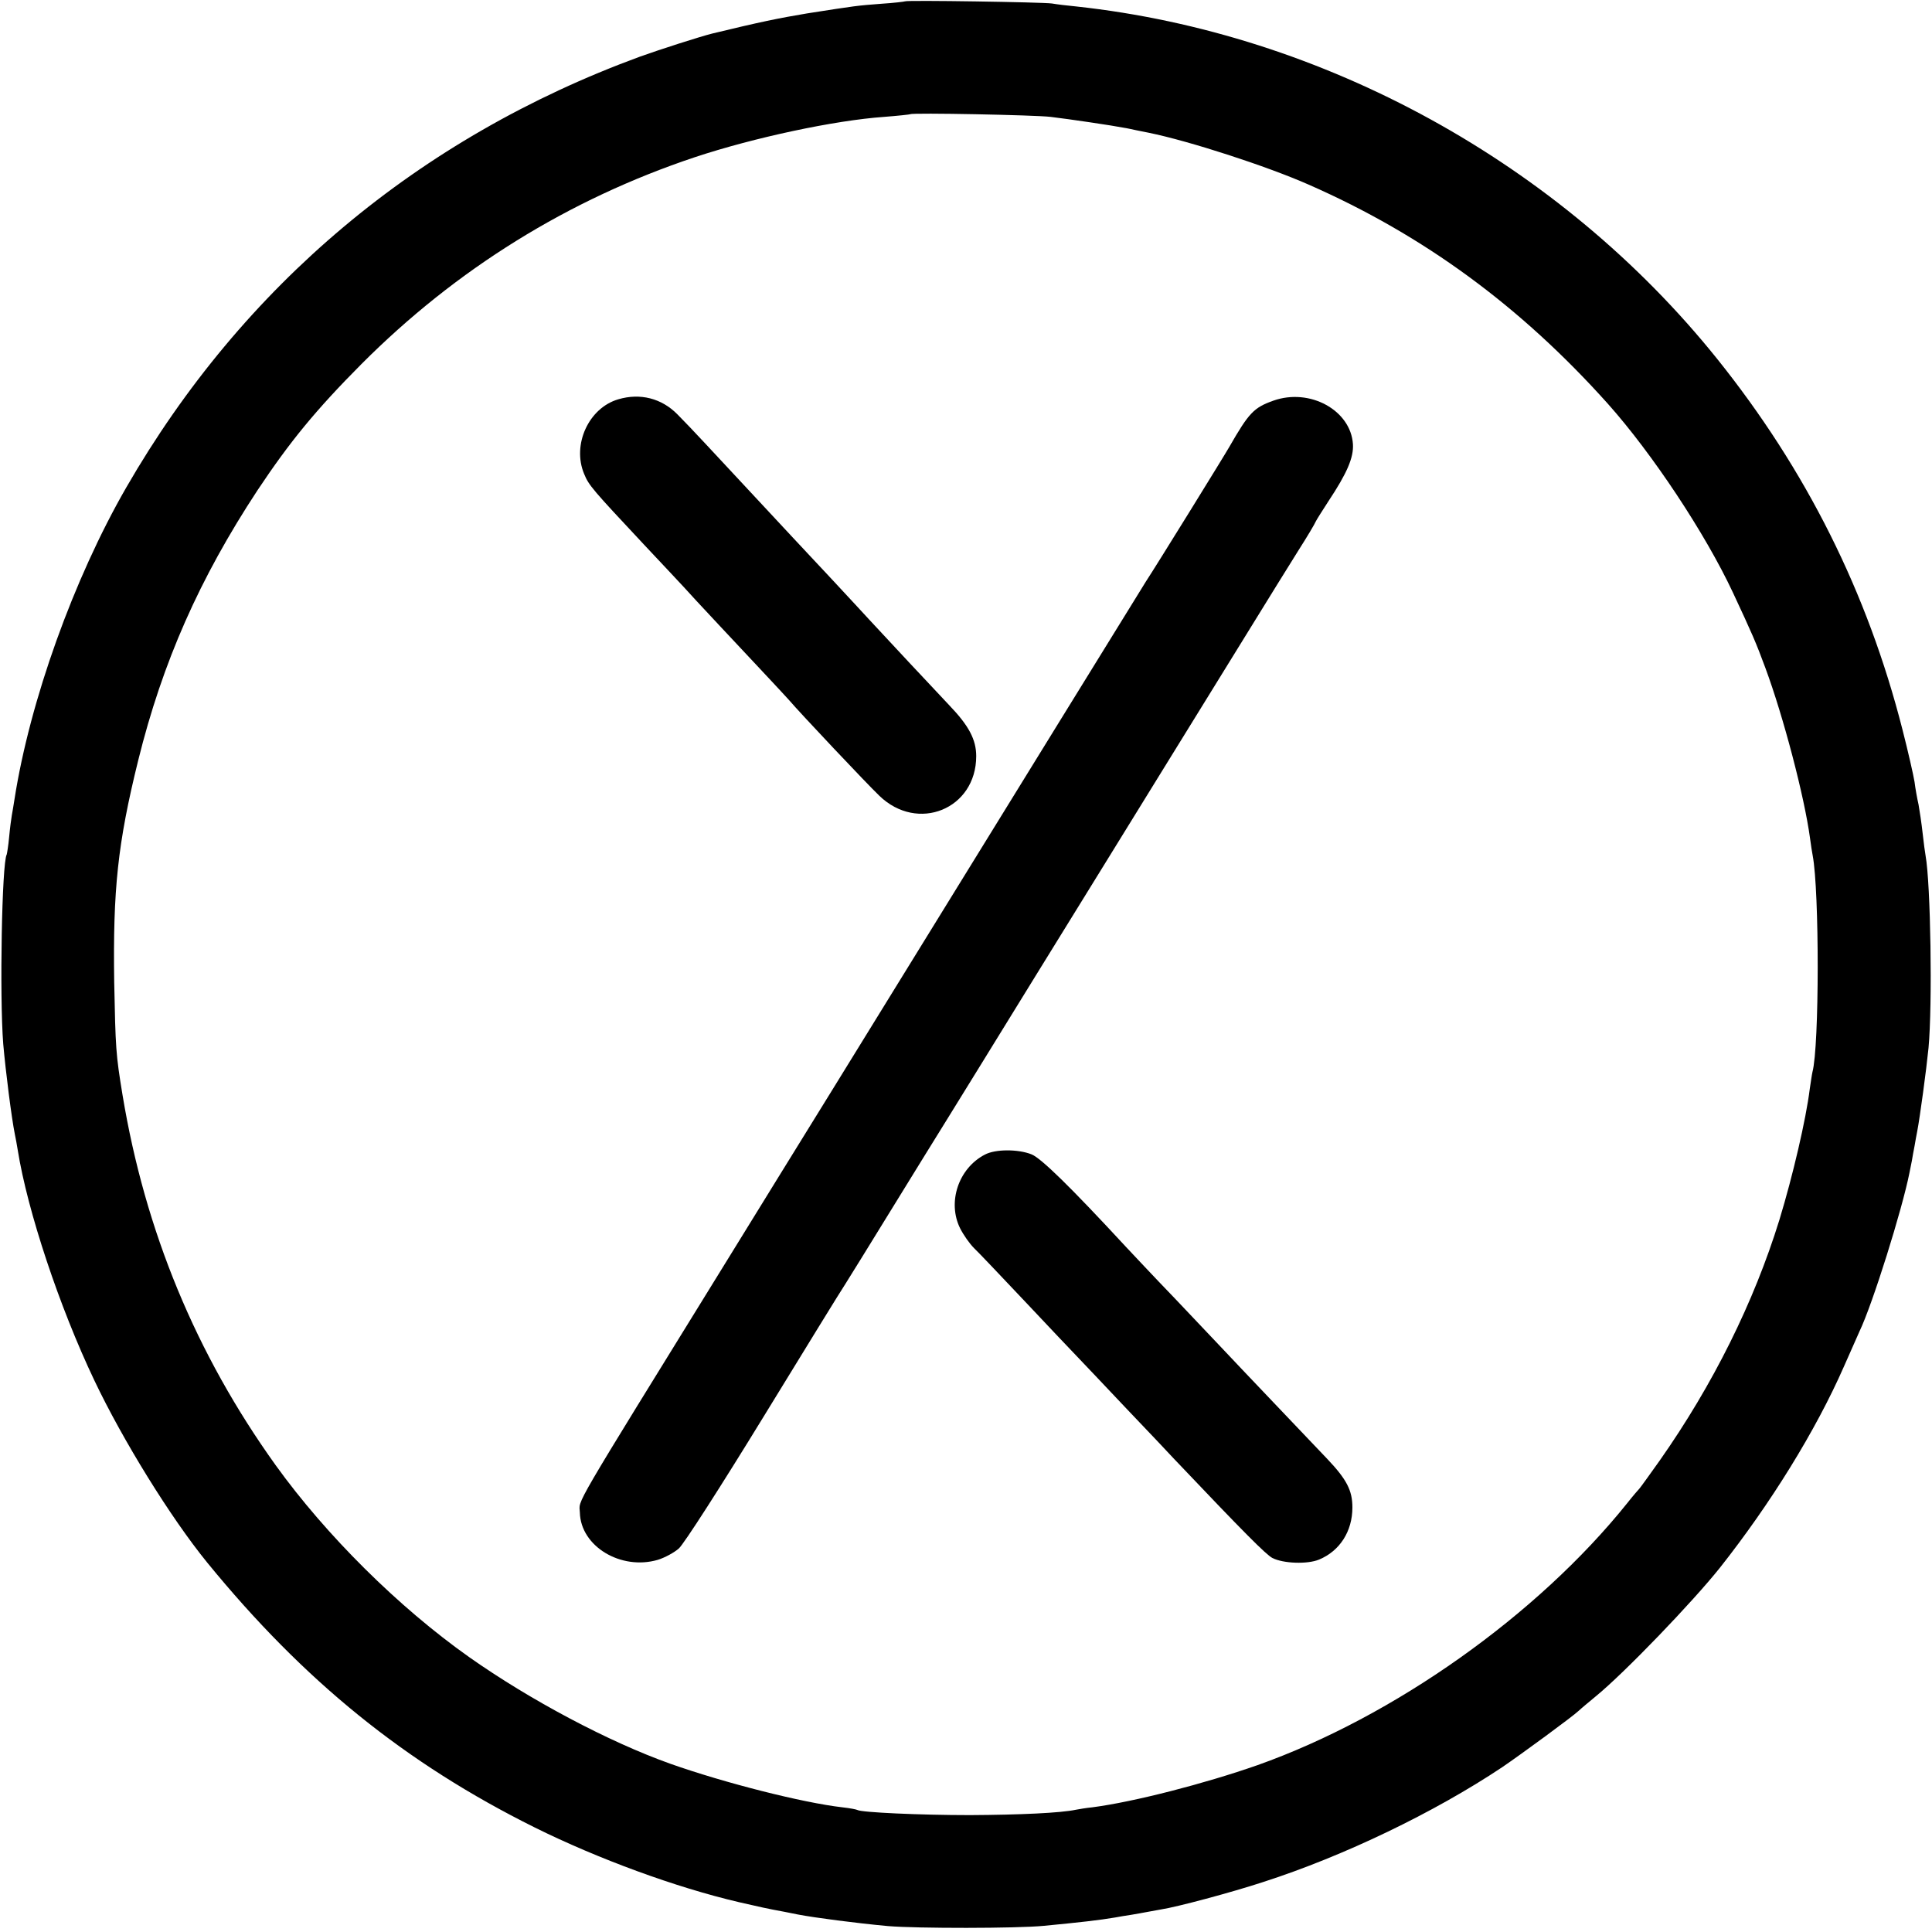
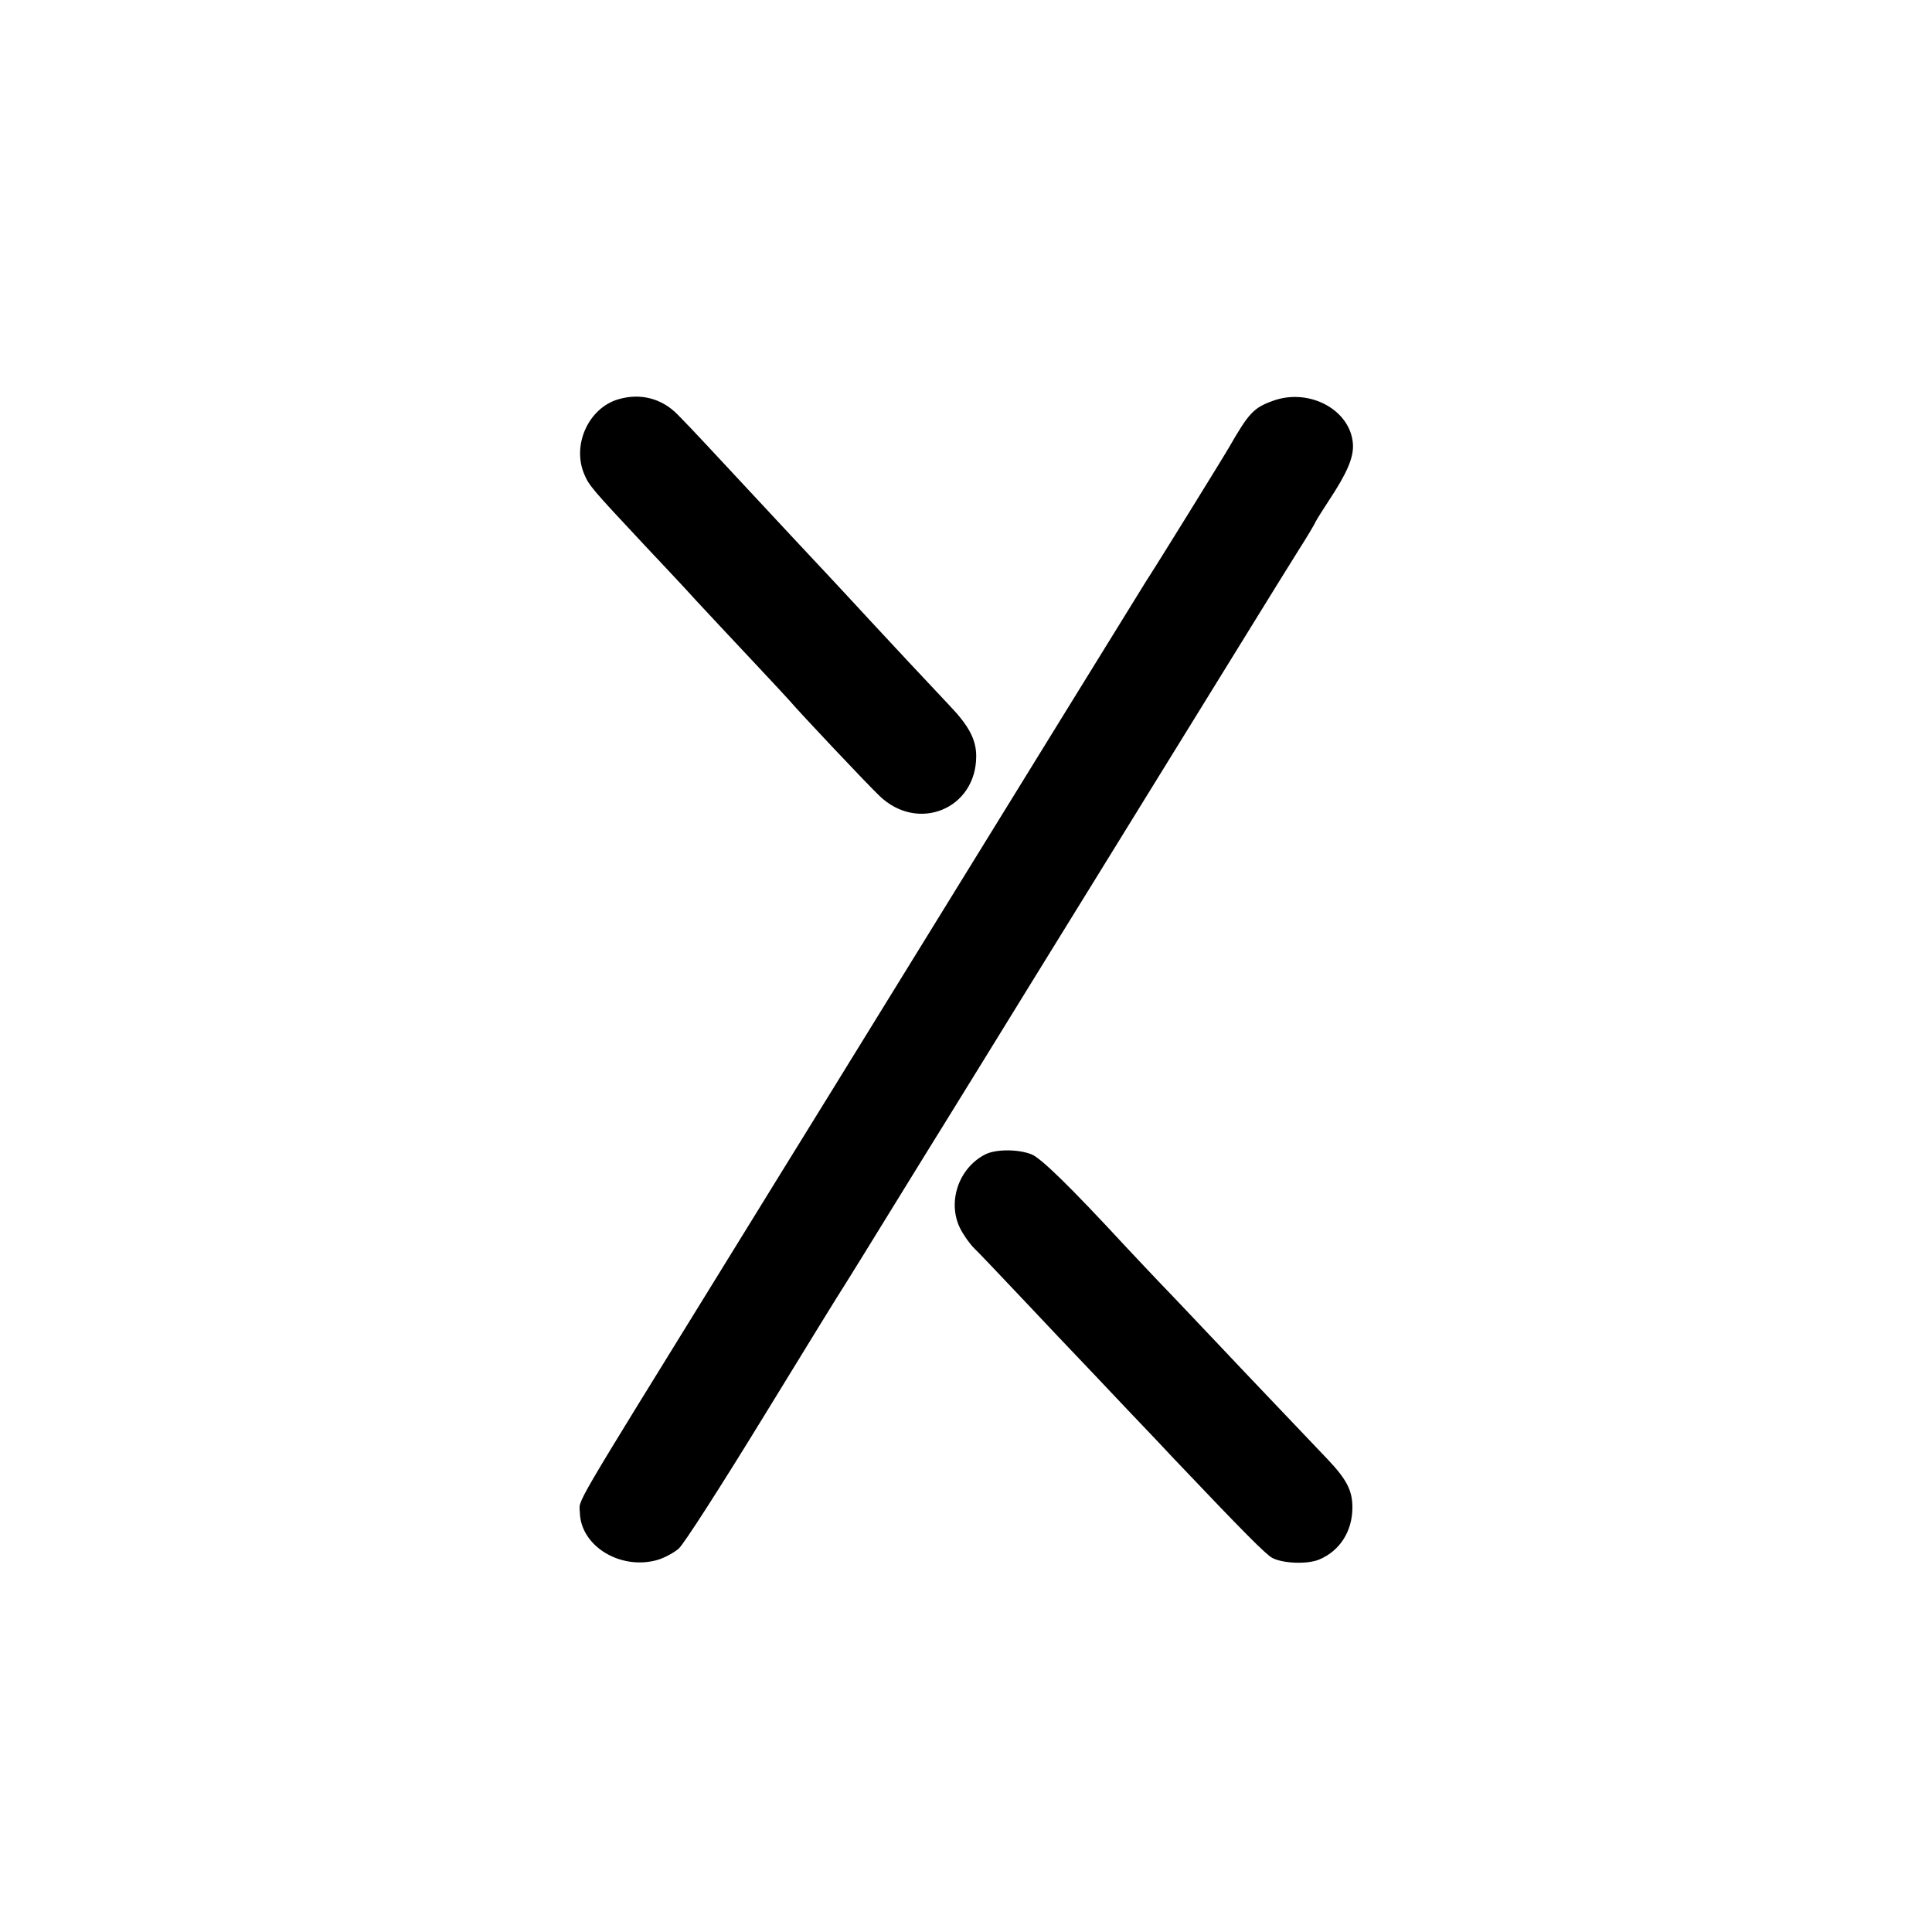
<svg xmlns="http://www.w3.org/2000/svg" version="1.0" width="719pt" height="719pt" viewBox="0 0 719 719" preserveAspectRatio="xMidYMid meet">
  <g transform="translate(0,719) scale(0.1,-0.1)" fill="#000000" stroke="none">
-     <path d="M3368 7185 c-1 -1 -41 -6 -88 -9 -91 -7 -92 -7 -277 -36 -102 -17 -176 -32 -353 -75 -44 -11 -194 -59 -269 -86 -823 -302 -1478 -852 -1911 -1603 -196 -340 -359 -795 -416 -1160 -3 -21 -8 -48 -10 -60 -2 -11 -7 -48 -10 -81 -3 -33 -8 -62 -9 -65 -18 -30 -27 -527 -13 -705 9 -103 31 -275 43 -335 3 -14 8 -41 11 -60 36 -226 155 -584 285 -857 106 -223 284 -511 420 -678 361 -442 738 -747 1219 -986 236 -117 525 -223 760 -278 79 -18 104 -24 170 -36 14 -3 36 -7 50 -10 63 -12 215 -32 335 -43 106 -9 479 -9 580 1 135 13 206 21 265 31 14 3 41 7 60 10 19 3 45 8 56 10 12 2 37 7 55 10 59 9 261 63 380 102 301 97 637 259 889 427 72 49 263 189 286 211 6 6 36 31 65 55 107 88 358 349 460 477 188 238 356 509 461 748 27 61 53 120 58 131 49 102 159 454 186 590 2 11 6 31 9 45 2 14 7 39 10 55 3 17 7 41 10 55 10 52 34 229 42 310 15 162 8 612 -11 716 -2 10 -7 48 -11 84 -4 36 -11 83 -15 105 -5 22 -12 60 -15 85 -4 25 -24 113 -45 195 -130 510 -358 966 -690 1380 -584 727 -1463 1211 -2385 1311 -33 3 -73 8 -90 11 -34 5 -541 13 -547 8z m542 -430 c68 -8 236 -33 270 -40 14 -2 36 -7 50 -10 14 -3 34 -7 45 -9 152 -31 441 -125 595 -193 428 -188 789 -453 1114 -816 165 -185 362 -482 465 -702 71 -152 86 -186 121 -281 67 -181 145 -478 166 -633 3 -25 8 -54 10 -65 25 -132 25 -710 -1 -806 -2 -8 -6 -37 -10 -63 -14 -113 -63 -323 -113 -487 -95 -307 -247 -613 -445 -895 -39 -55 -73 -102 -76 -105 -3 -3 -24 -27 -46 -55 -334 -416 -868 -794 -1375 -974 -197 -69 -461 -137 -615 -157 -22 -2 -50 -7 -61 -9 -56 -12 -208 -19 -394 -20 -187 0 -404 10 -419 19 -3 2 -28 7 -56 10 -148 17 -439 91 -640 162 -230 82 -522 237 -749 397 -263 186 -532 453 -720 714 -297 414 -486 871 -570 1378 -25 152 -26 173 -31 420 -5 345 13 516 89 824 91 368 229 679 444 1006 121 182 218 300 387 470 353 354 771 613 1241 770 220 73 520 137 704 150 52 4 97 9 98 10 6 6 466 -3 522 -10z" />
    <path d="M2301 5704 c-110 -32 -173 -169 -127 -278 17 -42 31 -58 221 -261 67 -71 134 -143 150 -160 27 -31 215 -231 317 -340 31 -33 65 -70 75 -81 39 -46 290 -312 335 -355 143 -139 361 -50 361 147 0 61 -27 113 -100 189 -53 56 -255 272 -299 320 -15 17 -78 84 -139 150 -62 66 -127 136 -145 155 -39 42 -229 246 -325 349 -38 41 -85 90 -104 109 -59 60 -139 80 -220 56z" />
    <path d="M4739 5699 c-73 -26 -91 -45 -164 -172 -15 -27 -274 -446 -311 -502 -27 -43 -429 -695 -1169 -1895 -100 -162 -277 -448 -392 -635 -587 -951 -547 -882 -545 -934 3 -126 153 -216 290 -176 26 8 61 27 78 42 18 15 159 235 314 488 155 253 292 476 305 495 12 19 89 143 170 275 81 132 176 285 210 340 34 55 183 296 330 535 148 239 356 577 463 750 107 173 254 411 326 528 72 117 157 254 189 305 32 50 61 99 64 107 4 8 25 41 47 75 69 104 94 162 91 212 -8 126 -160 210 -296 162z" />
    <path d="M3665 2893 c-98 -51 -140 -177 -92 -274 12 -24 35 -57 52 -74 17 -16 102 -106 190 -199 88 -94 176 -186 195 -206 19 -20 100 -105 180 -190 80 -84 161 -169 180 -190 263 -277 340 -354 365 -368 41 -21 131 -24 174 -6 77 32 124 105 124 194 0 63 -21 104 -93 180 -24 25 -113 119 -199 209 -86 90 -169 178 -186 196 -16 17 -98 103 -181 191 -84 87 -166 175 -184 194 -208 225 -316 330 -351 344 -50 20 -135 20 -174 -1z" />
  </g>
</svg>